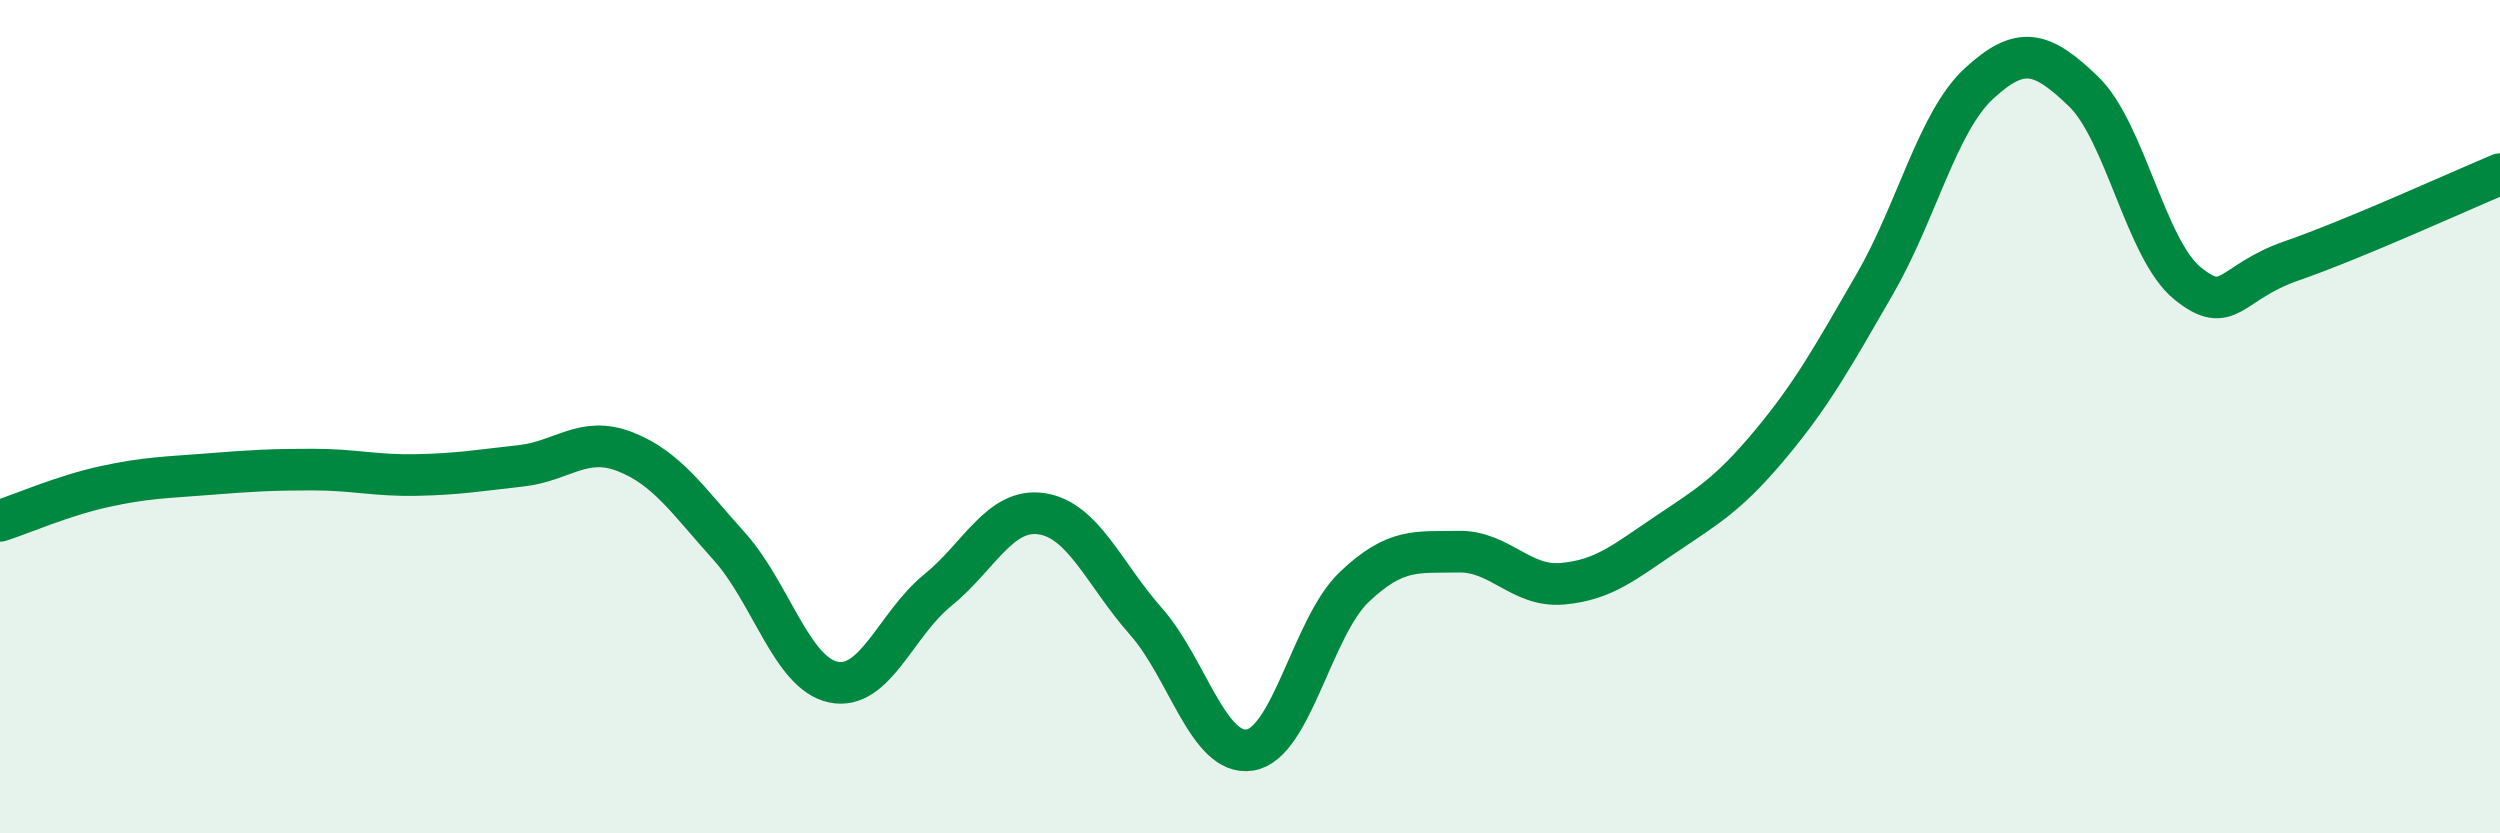
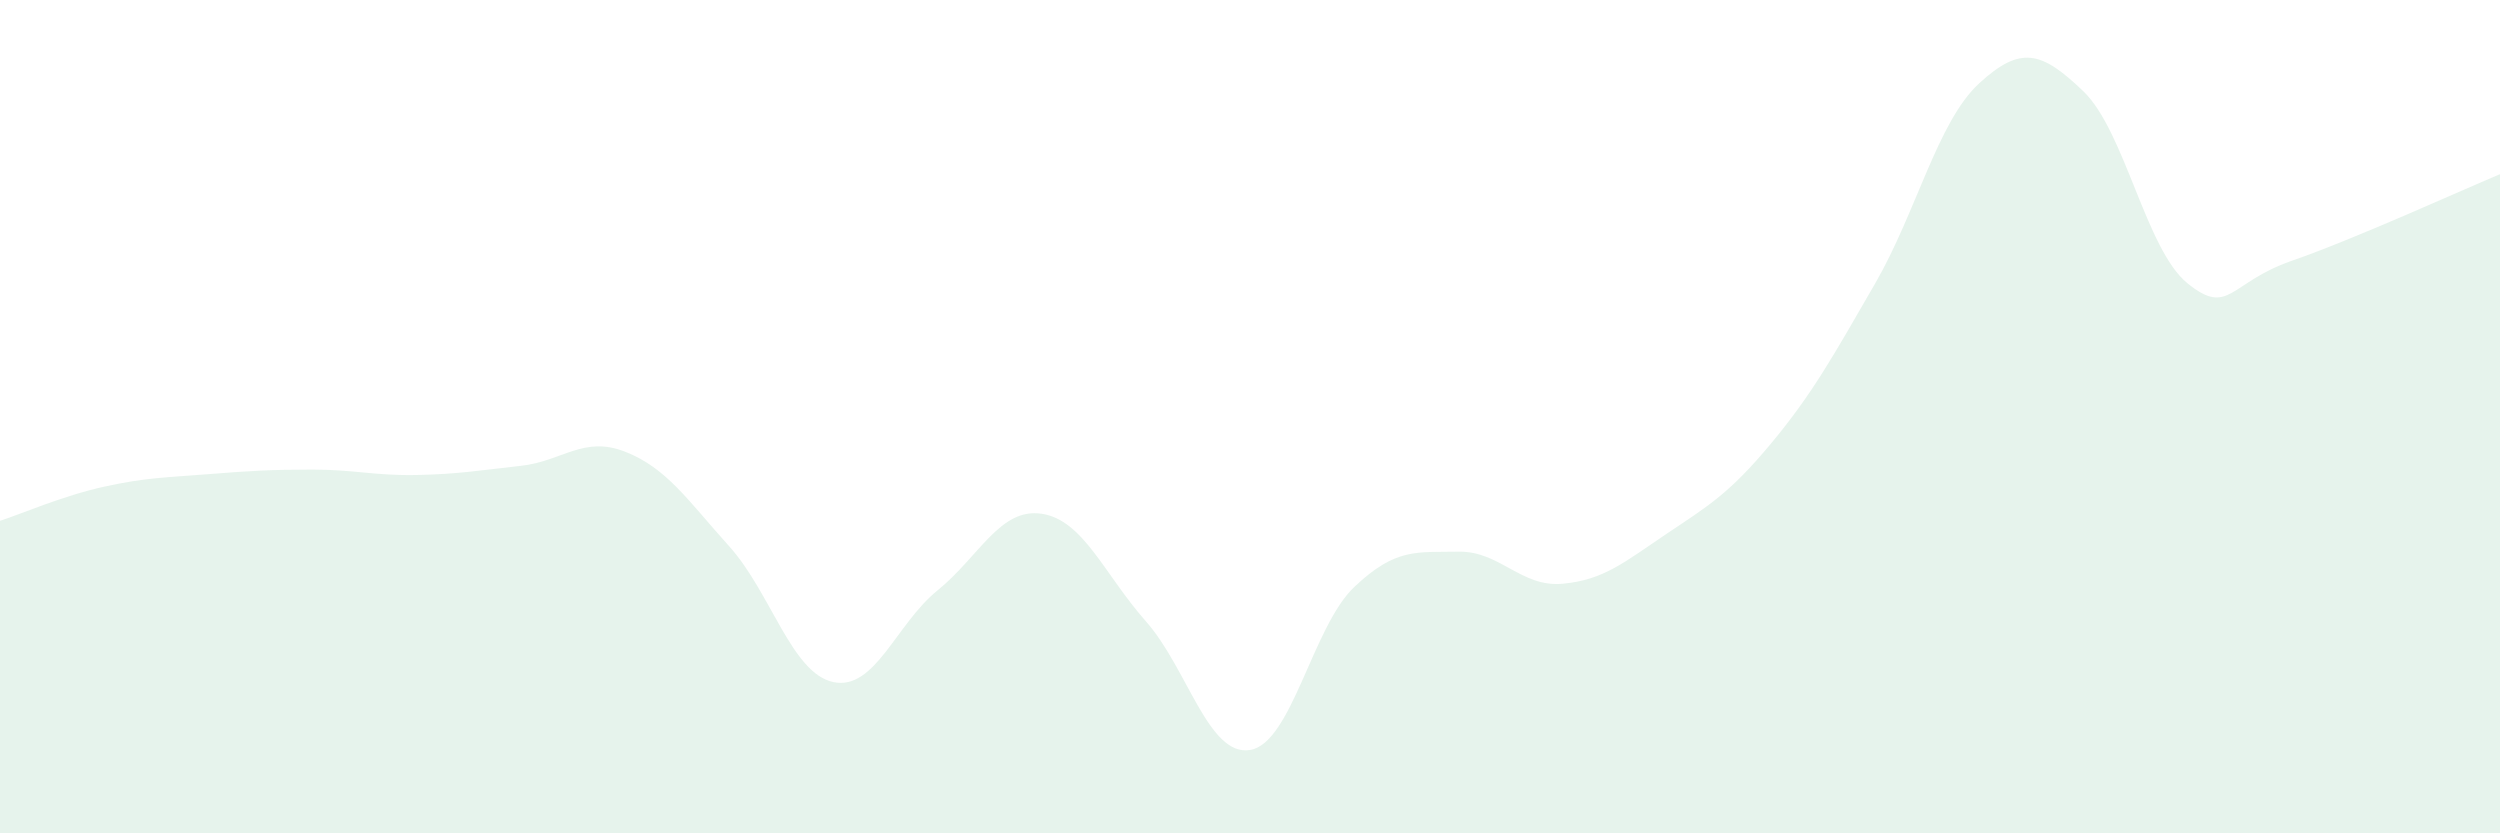
<svg xmlns="http://www.w3.org/2000/svg" width="60" height="20" viewBox="0 0 60 20">
  <path d="M 0,12.5 C 0.5,12.34 1.5,11.9 2.5,11.68 C 3.5,11.46 4,11.46 5,11.38 C 6,11.3 6.5,11.27 7.5,11.27 C 8.5,11.27 9,11.42 10,11.4 C 11,11.38 11.5,11.29 12.5,11.18 C 13.5,11.07 14,10.45 15,10.84 C 16,11.23 16.5,12 17.5,13.11 C 18.5,14.22 19,16.16 20,16.37 C 21,16.58 21.5,14.98 22.5,14.17 C 23.5,13.36 24,12.18 25,12.33 C 26,12.48 26.5,13.78 27.5,14.91 C 28.5,16.04 29,18.16 30,18 C 31,17.84 31.5,15.04 32.5,14.09 C 33.5,13.14 34,13.26 35,13.24 C 36,13.22 36.5,14.1 37.5,14.01 C 38.5,13.92 39,13.48 40,12.81 C 41,12.14 41.5,11.85 42.5,10.65 C 43.5,9.45 44,8.54 45,6.81 C 46,5.08 46.5,2.92 47.5,2 C 48.5,1.08 49,1.23 50,2.19 C 51,3.15 51.5,5.99 52.5,6.8 C 53.5,7.61 53.5,6.78 55,6.26 C 56.5,5.74 59,4.6 60,4.18L60 20L0 20Z" fill="#008740" opacity="0.1" stroke-linecap="round" stroke-linejoin="round" />
-   <path d="M 0,12.5 C 0.5,12.34 1.5,11.9 2.5,11.68 C 3.5,11.46 4,11.46 5,11.38 C 6,11.3 6.5,11.27 7.5,11.27 C 8.5,11.27 9,11.42 10,11.4 C 11,11.38 11.5,11.29 12.5,11.18 C 13.5,11.07 14,10.45 15,10.84 C 16,11.23 16.5,12 17.5,13.11 C 18.5,14.22 19,16.16 20,16.37 C 21,16.58 21.5,14.98 22.5,14.17 C 23.5,13.36 24,12.18 25,12.33 C 26,12.48 26.5,13.78 27.5,14.91 C 28.5,16.04 29,18.16 30,18 C 31,17.84 31.5,15.04 32.5,14.09 C 33.5,13.14 34,13.26 35,13.24 C 36,13.22 36.5,14.1 37.5,14.01 C 38.5,13.92 39,13.48 40,12.81 C 41,12.14 41.5,11.85 42.5,10.65 C 43.5,9.45 44,8.54 45,6.81 C 46,5.08 46.5,2.92 47.5,2 C 48.5,1.08 49,1.23 50,2.19 C 51,3.15 51.5,5.99 52.5,6.8 C 53.5,7.61 53.5,6.78 55,6.26 C 56.5,5.74 59,4.6 60,4.18" stroke="#008740" stroke-width="1" fill="none" stroke-linecap="round" stroke-linejoin="round" />
</svg>